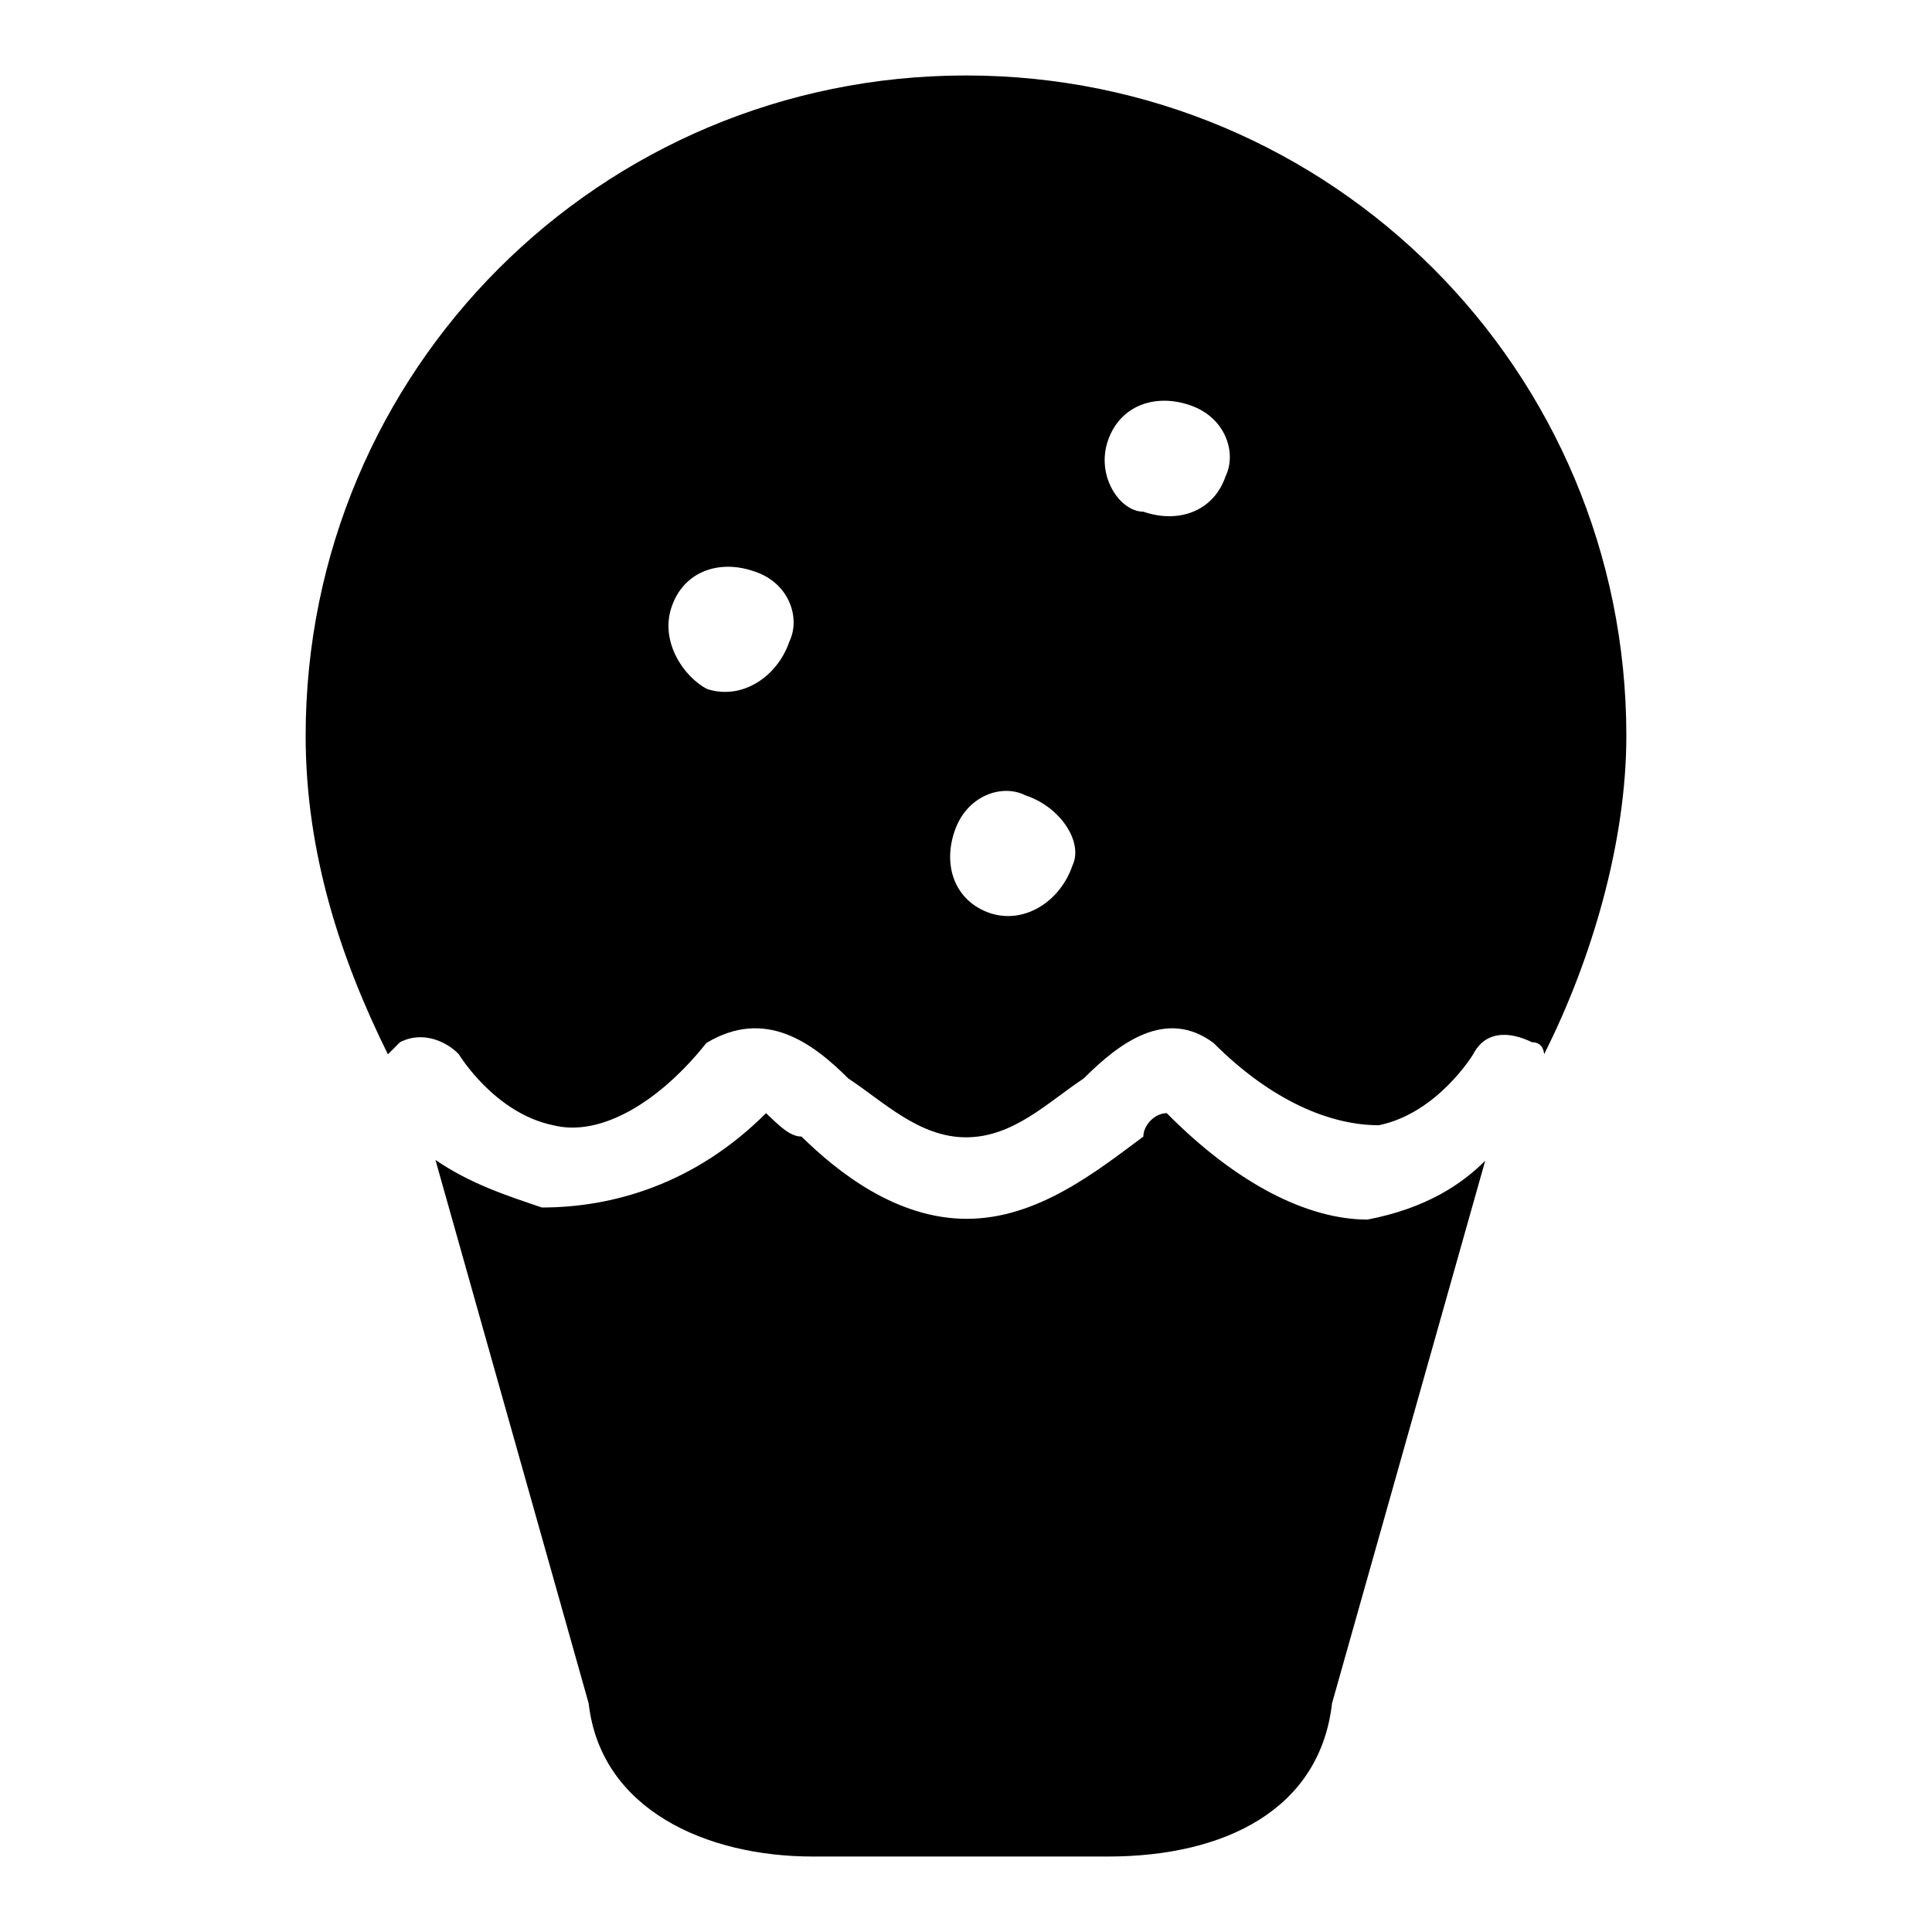
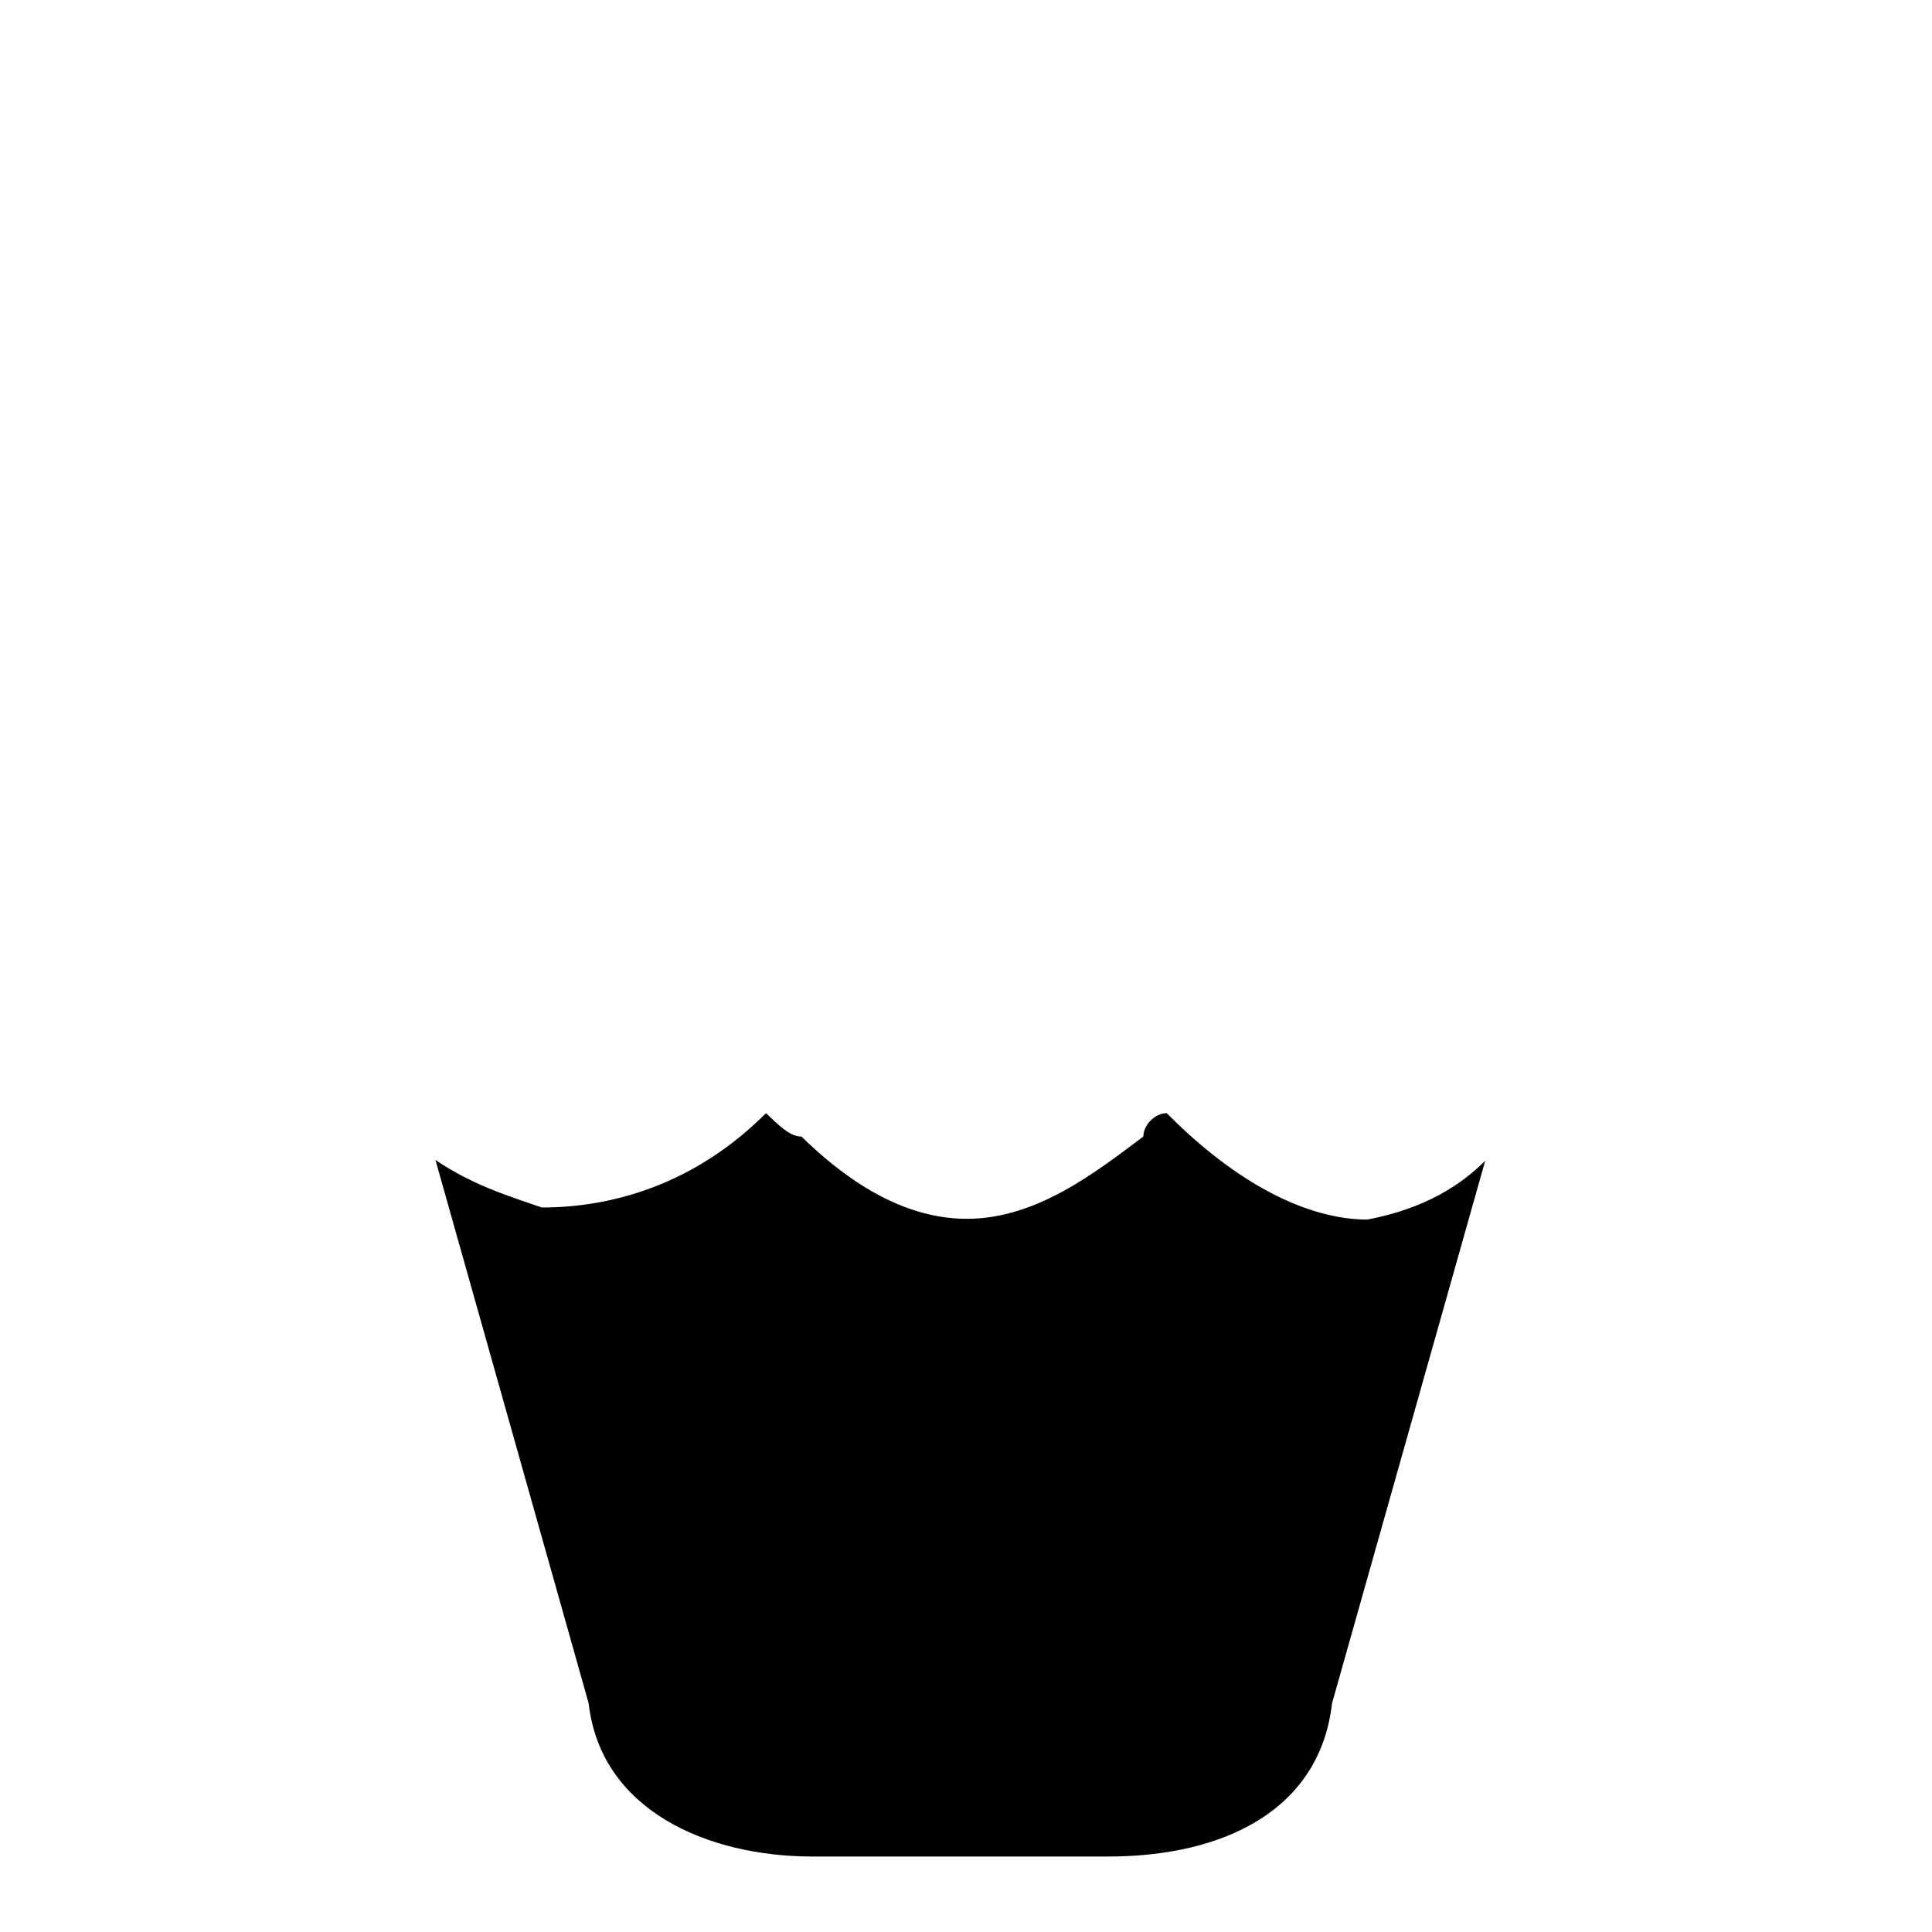
<svg xmlns="http://www.w3.org/2000/svg" version="1.1" x="0px" y="0px" viewBox="0 0 256 256" enable-background="new 0 0 256 256" xml:space="preserve">
  <g>
    <path fill="#000000" d="M154.6,147.5c-1.6,0-3.1,1.6-3.1,3.1c-6.3,4.7-14.1,10.9-23.4,10.9c-9.4,0-17.2-6.3-21.9-10.9 c-1.6,0-3.1-1.6-4.7-3.1c-9.4,9.4-20.3,12.5-29.7,12.5c-4.7-1.6-9.4-3.1-14.1-6.3L78,225.7c1.6,14.1,15.6,20.3,29.7,20.3h39.1 c15.6,0,28.1-6.3,29.7-20.3l20.3-71.9c-3.1,3.1-7.8,6.3-15.6,7.8C173.3,161.6,163.9,156.9,154.6,147.5L154.6,147.5z" />
-     <path fill="#000000" d="M128,10c-48.5,0-87.5,39.1-87.5,87.5c0,15.6,4.7,29.7,10.9,42.2l1.6-1.6c3.1-1.6,6.3,0,7.8,1.6 c0,0,4.7,7.8,12.5,9.4c6.3,1.6,14.1-3.1,20.3-10.9c7.8-4.7,14.1,0,18.8,4.7c4.7,3.1,9.4,7.8,15.6,7.8c6.3,0,10.9-4.7,15.6-7.8 c4.7-4.7,10.9-9.4,17.2-4.7c7.8,7.8,15.6,10.9,21.9,10.9c7.8-1.6,12.5-9.4,12.5-9.4c1.6-3.1,4.7-3.1,7.8-1.6c1.6,0,1.6,1.6,1.6,1.6 c6.3-12.5,10.9-28.1,10.9-42.2C215.5,49.1,176.5,10,128,10z M104.6,85c-1.6,4.7-6.3,7.8-10.9,6.3c-3.1-1.6-6.3-6.3-4.7-10.9 c1.6-4.7,6.3-6.3,10.9-4.7C104.6,77.2,106.1,81.9,104.6,85z M142.1,114.7c-1.6,4.7-6.3,7.8-10.9,6.3c-4.7-1.6-6.3-6.3-4.7-10.9 c1.6-4.7,6.3-6.3,9.4-4.7C140.5,106.9,143.6,111.6,142.1,114.7z M162.4,63.1c-1.6,4.7-6.3,6.3-10.9,4.7c-3.1,0-6.3-4.7-4.7-9.4 c1.6-4.7,6.3-6.3,10.9-4.7C162.4,55.3,163.9,60,162.4,63.1L162.4,63.1z" />
  </g>
</svg>